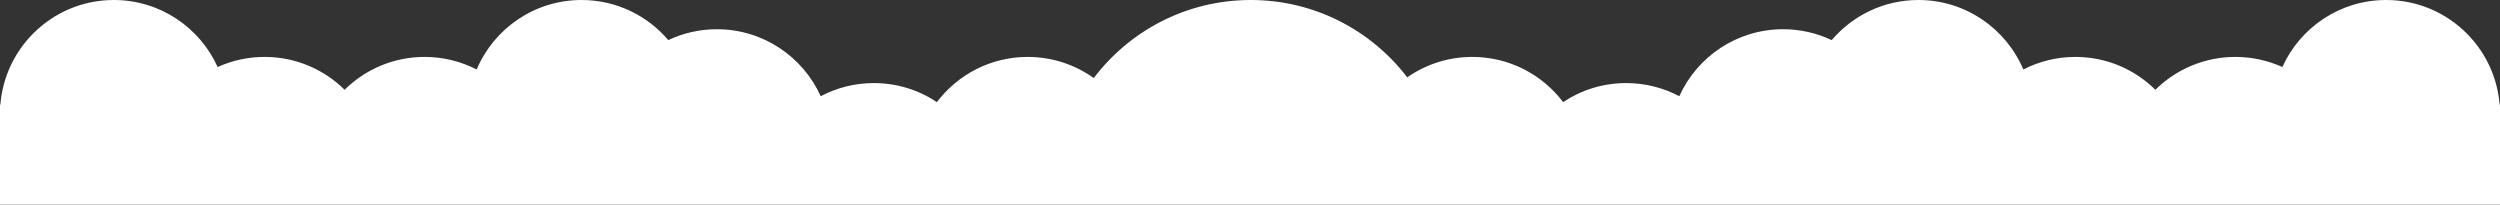
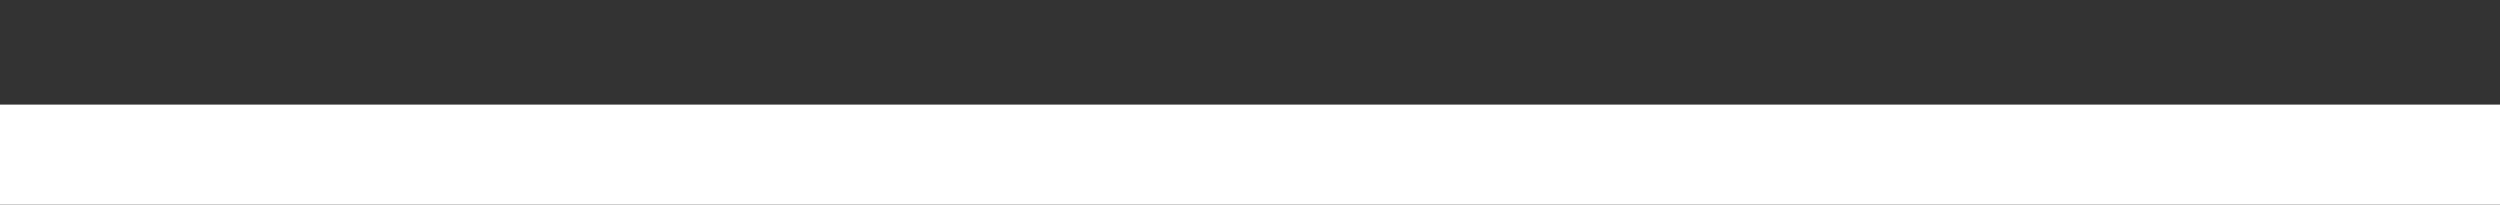
<svg xmlns="http://www.w3.org/2000/svg" width="1625" height="133" viewBox="0 0 1625 133" fill="none">
  <rect x="0" y="0" width="1625" height="133" fill="#333333" stroke="none" />
-   <path fill-rule="evenodd" clip-rule="evenodd" d="M0.327 81C0.111 78.696 0 76.361 0 74C0 33.131 33.131 0 74 0C104.022 0 129.869 17.879 141.474 43.57C150.781 39.35 161.116 37 172 37C192.269 37 210.635 45.149 224 58.35C237.365 45.149 255.731 37 276 37C288.189 37 299.689 39.947 309.828 45.167C321.068 18.623 347.359 0 378 0C400.588 0 420.812 10.12 434.385 26.074C443.972 21.537 454.69 19 466 19C496.01 19 521.848 36.864 533.46 62.539C543.771 57.087 555.525 54 568 54C583.152 54 597.24 58.554 608.97 66.367C622.481 48.526 643.895 37 668 37C684.012 37 698.836 42.086 710.946 50.73C734.319 19.907 771.335 0 813 0C854.458 0 891.313 19.71 914.705 50.271C926.693 41.906 941.273 37 957 37C981.105 37 1002.52 48.526 1016.03 66.367C1027.76 58.554 1041.85 54 1057 54C1069.48 54 1081.23 57.087 1091.54 62.539C1103.15 36.864 1128.99 19 1159 19C1170.31 19 1181.03 21.537 1190.61 26.074C1204.19 10.12 1224.41 0 1247 0C1277.64 0 1303.93 18.623 1315.17 45.167C1325.31 39.947 1336.81 37 1349 37C1369.27 37 1387.64 45.149 1401 58.35C1414.36 45.149 1432.73 37 1453 37C1463.88 37 1474.22 39.35 1483.53 43.57C1495.13 17.879 1520.98 0 1551 0C1591.87 0 1625 33.131 1625 74C1625 76.361 1624.89 78.696 1624.67 81H0.327Z" fill="white" />
  <rect y="68" width="1625" height="65" fill="white" />
</svg>